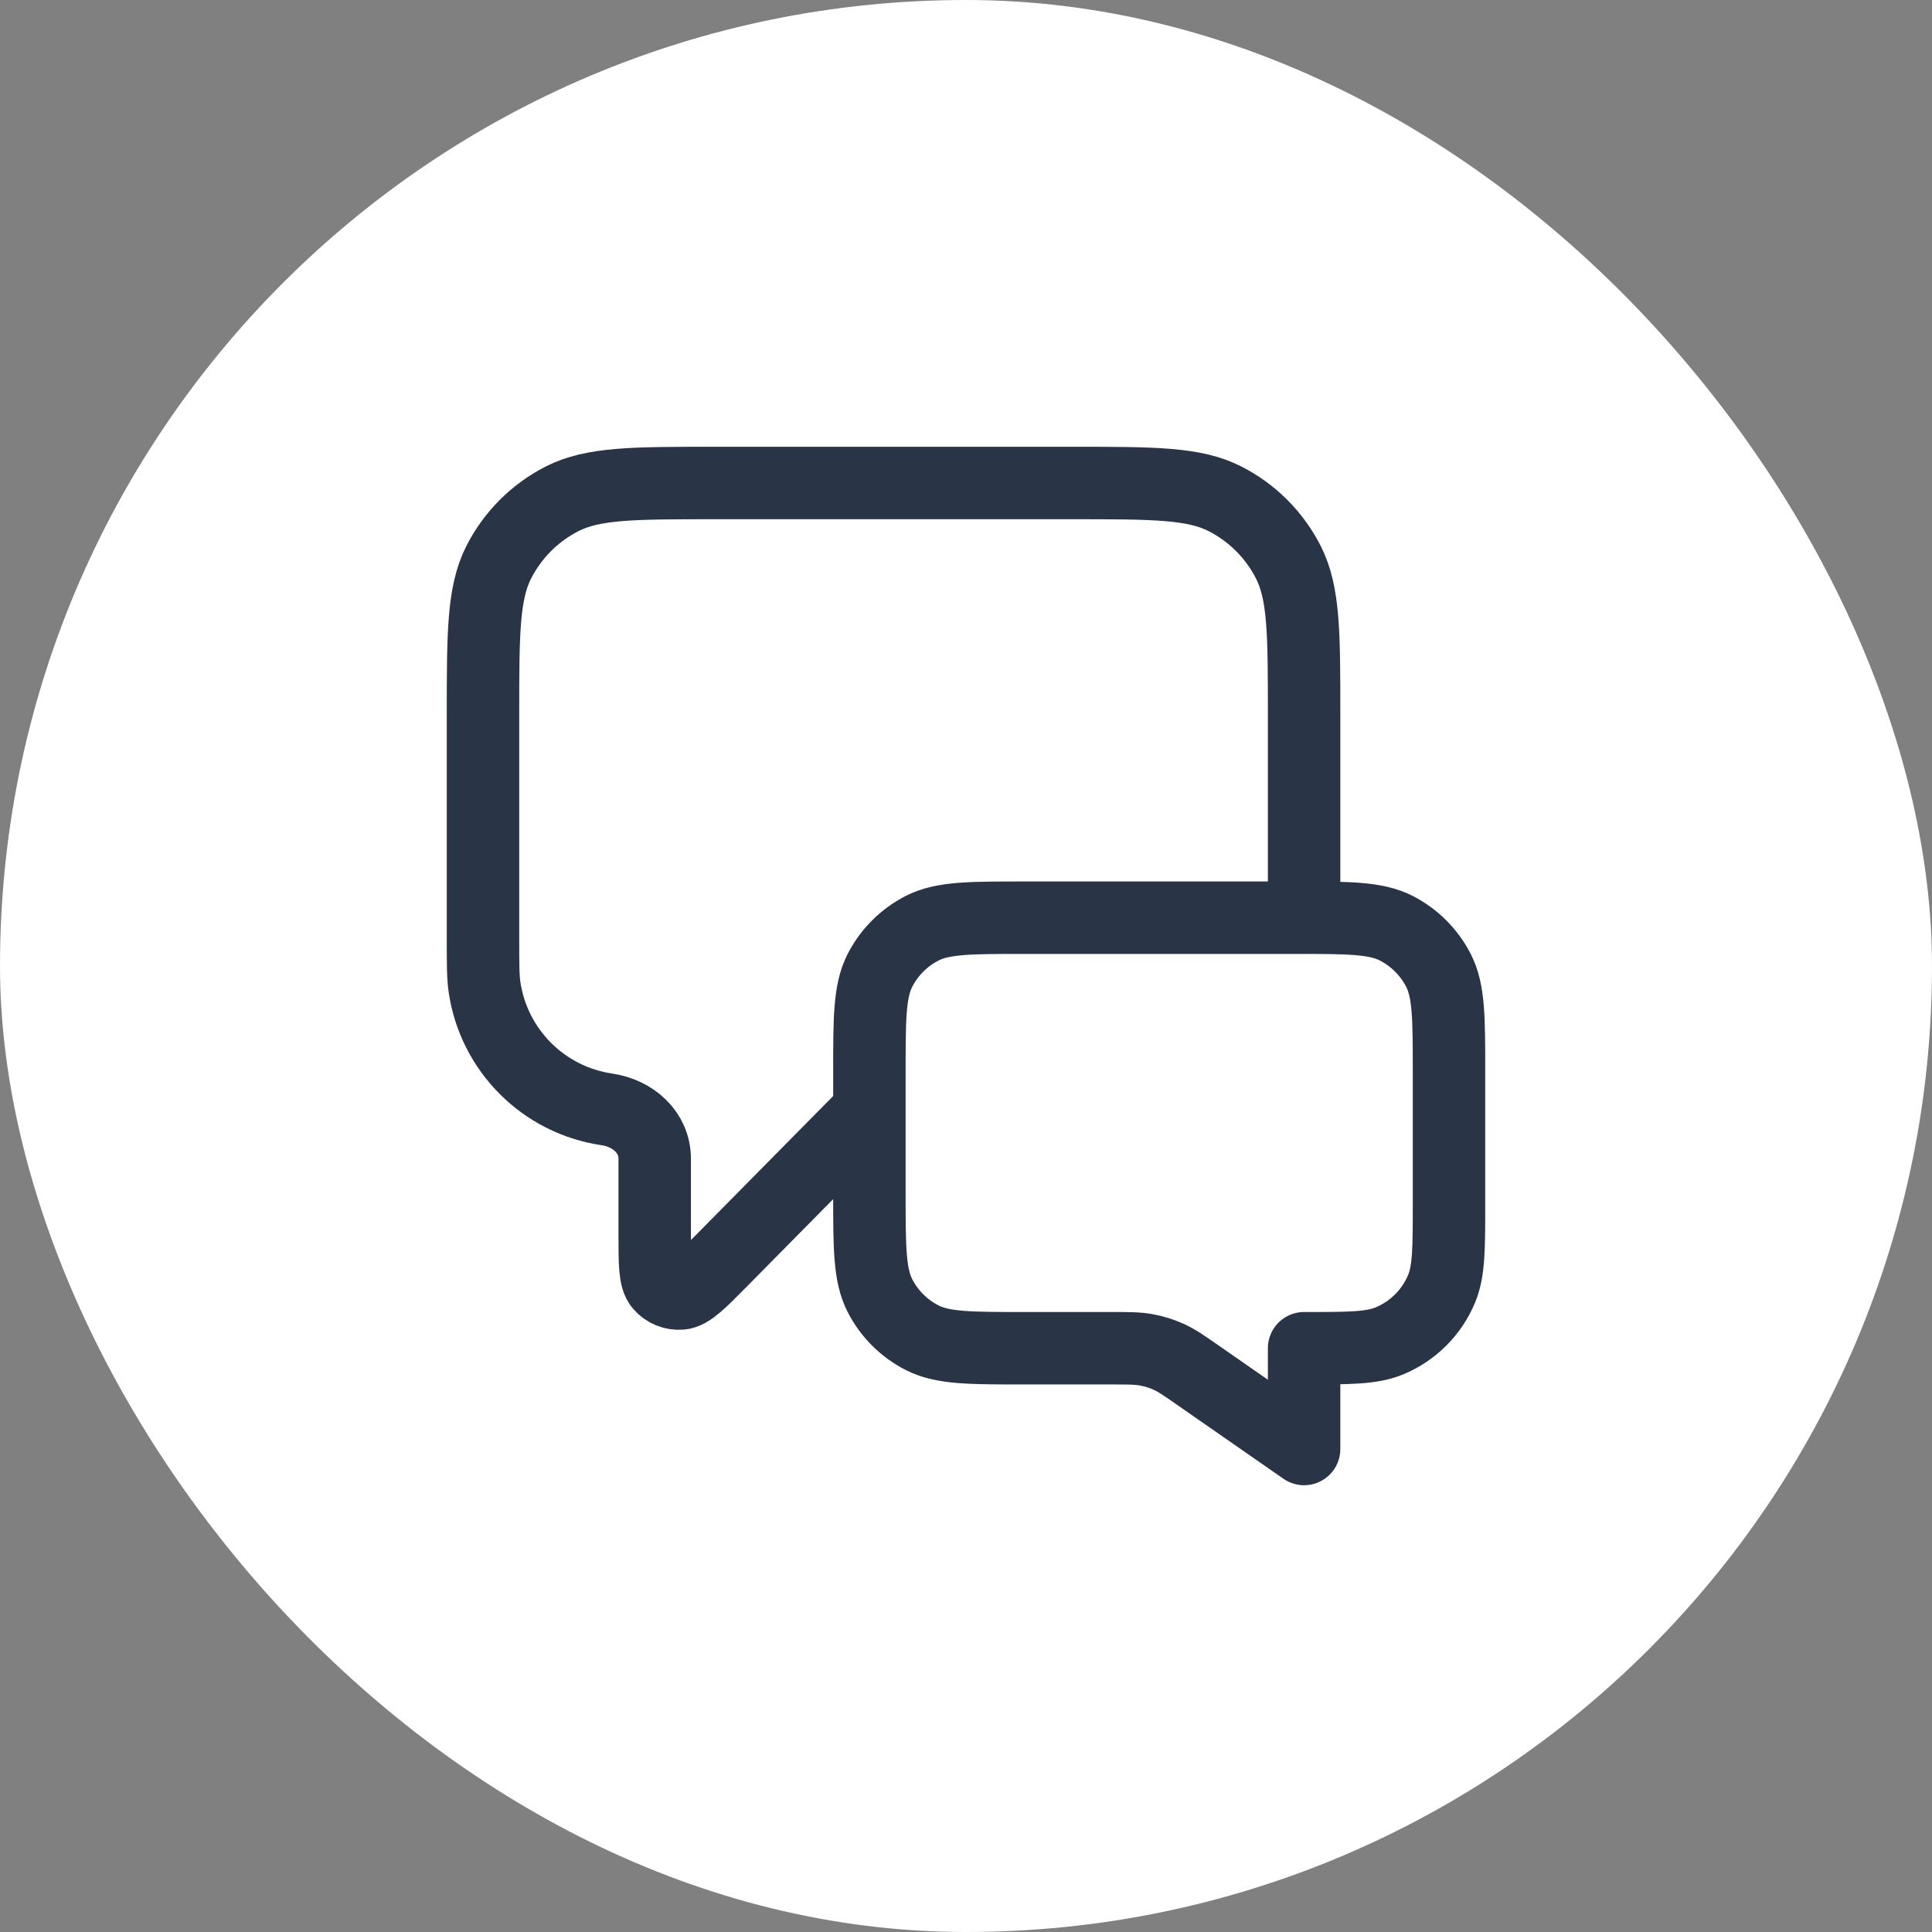
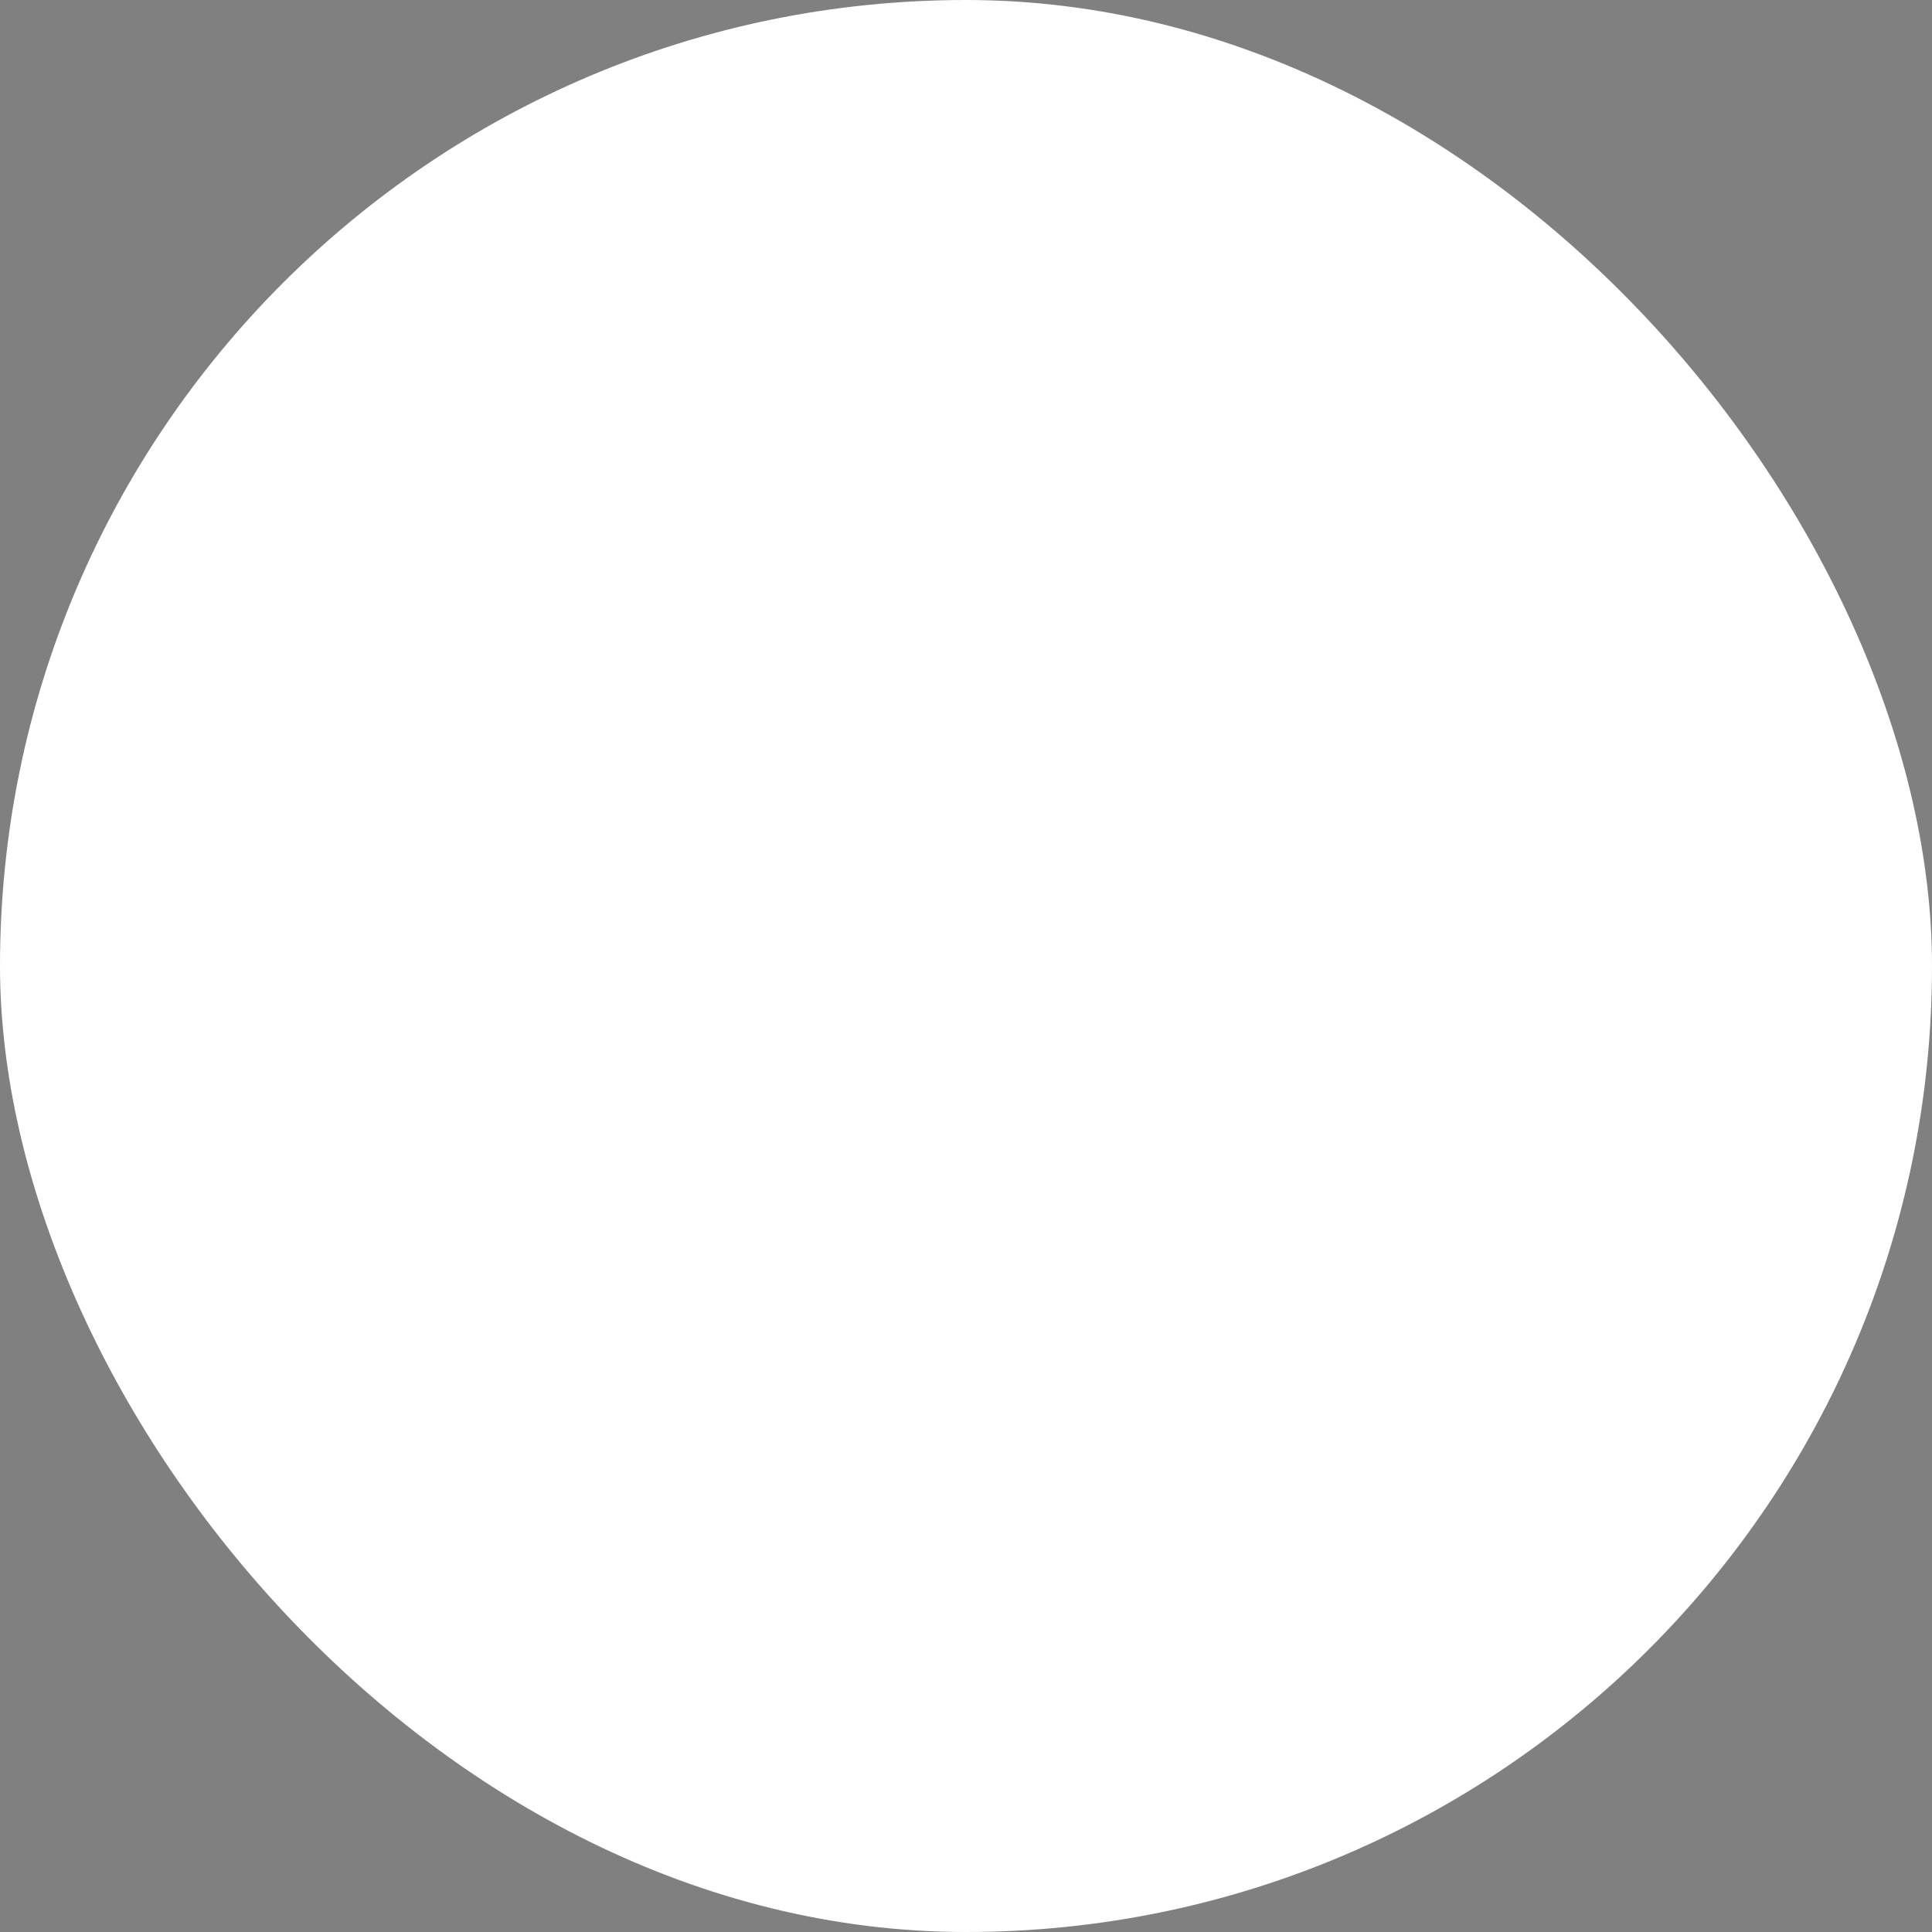
<svg xmlns="http://www.w3.org/2000/svg" width="32" height="32" viewBox="0 0 32 32" fill="none">
  <rect x="0" y="0" width="32" height="32" fill="#808080" stroke="none" />
  <rect width="32" height="32" rx="16" fill="white" />
-   <path d="M14.4 18.4L11.94 20.891C11.597 21.238 11.425 21.412 11.278 21.424C11.15 21.435 11.024 21.384 10.941 21.286C10.844 21.174 10.844 20.93 10.844 20.441V19.193C10.844 18.755 10.486 18.438 10.052 18.375C9.003 18.221 8.179 17.397 8.025 16.348C8 16.175 8 15.968 8 15.556V11.84C8 10.496 8 9.824 8.262 9.31C8.492 8.859 8.859 8.492 9.31 8.262C9.824 8 10.496 8 11.84 8H17.76C19.104 8 19.776 8 20.29 8.262C20.741 8.492 21.108 8.859 21.338 9.31C21.6 9.824 21.6 10.496 21.6 11.84V15.2M21.6 24L19.859 22.79C19.614 22.619 19.492 22.534 19.359 22.474C19.24 22.42 19.116 22.381 18.988 22.358C18.845 22.331 18.696 22.331 18.398 22.331H16.96C16.064 22.331 15.616 22.331 15.274 22.157C14.973 22.004 14.728 21.759 14.574 21.458C14.4 21.116 14.4 20.668 14.4 19.771V17.76C14.4 16.864 14.4 16.416 14.574 16.074C14.728 15.773 14.973 15.528 15.274 15.374C15.616 15.2 16.064 15.2 16.96 15.2H21.44C22.336 15.2 22.784 15.2 23.126 15.374C23.427 15.528 23.672 15.773 23.826 16.074C24 16.416 24 16.864 24 17.76V19.931C24 20.677 24 21.05 23.878 21.344C23.716 21.736 23.404 22.047 23.012 22.21C22.718 22.331 22.346 22.331 21.6 22.331V24Z" stroke="#2A3447" stroke-width="1.2" stroke-linecap="round" stroke-linejoin="round" />
</svg>